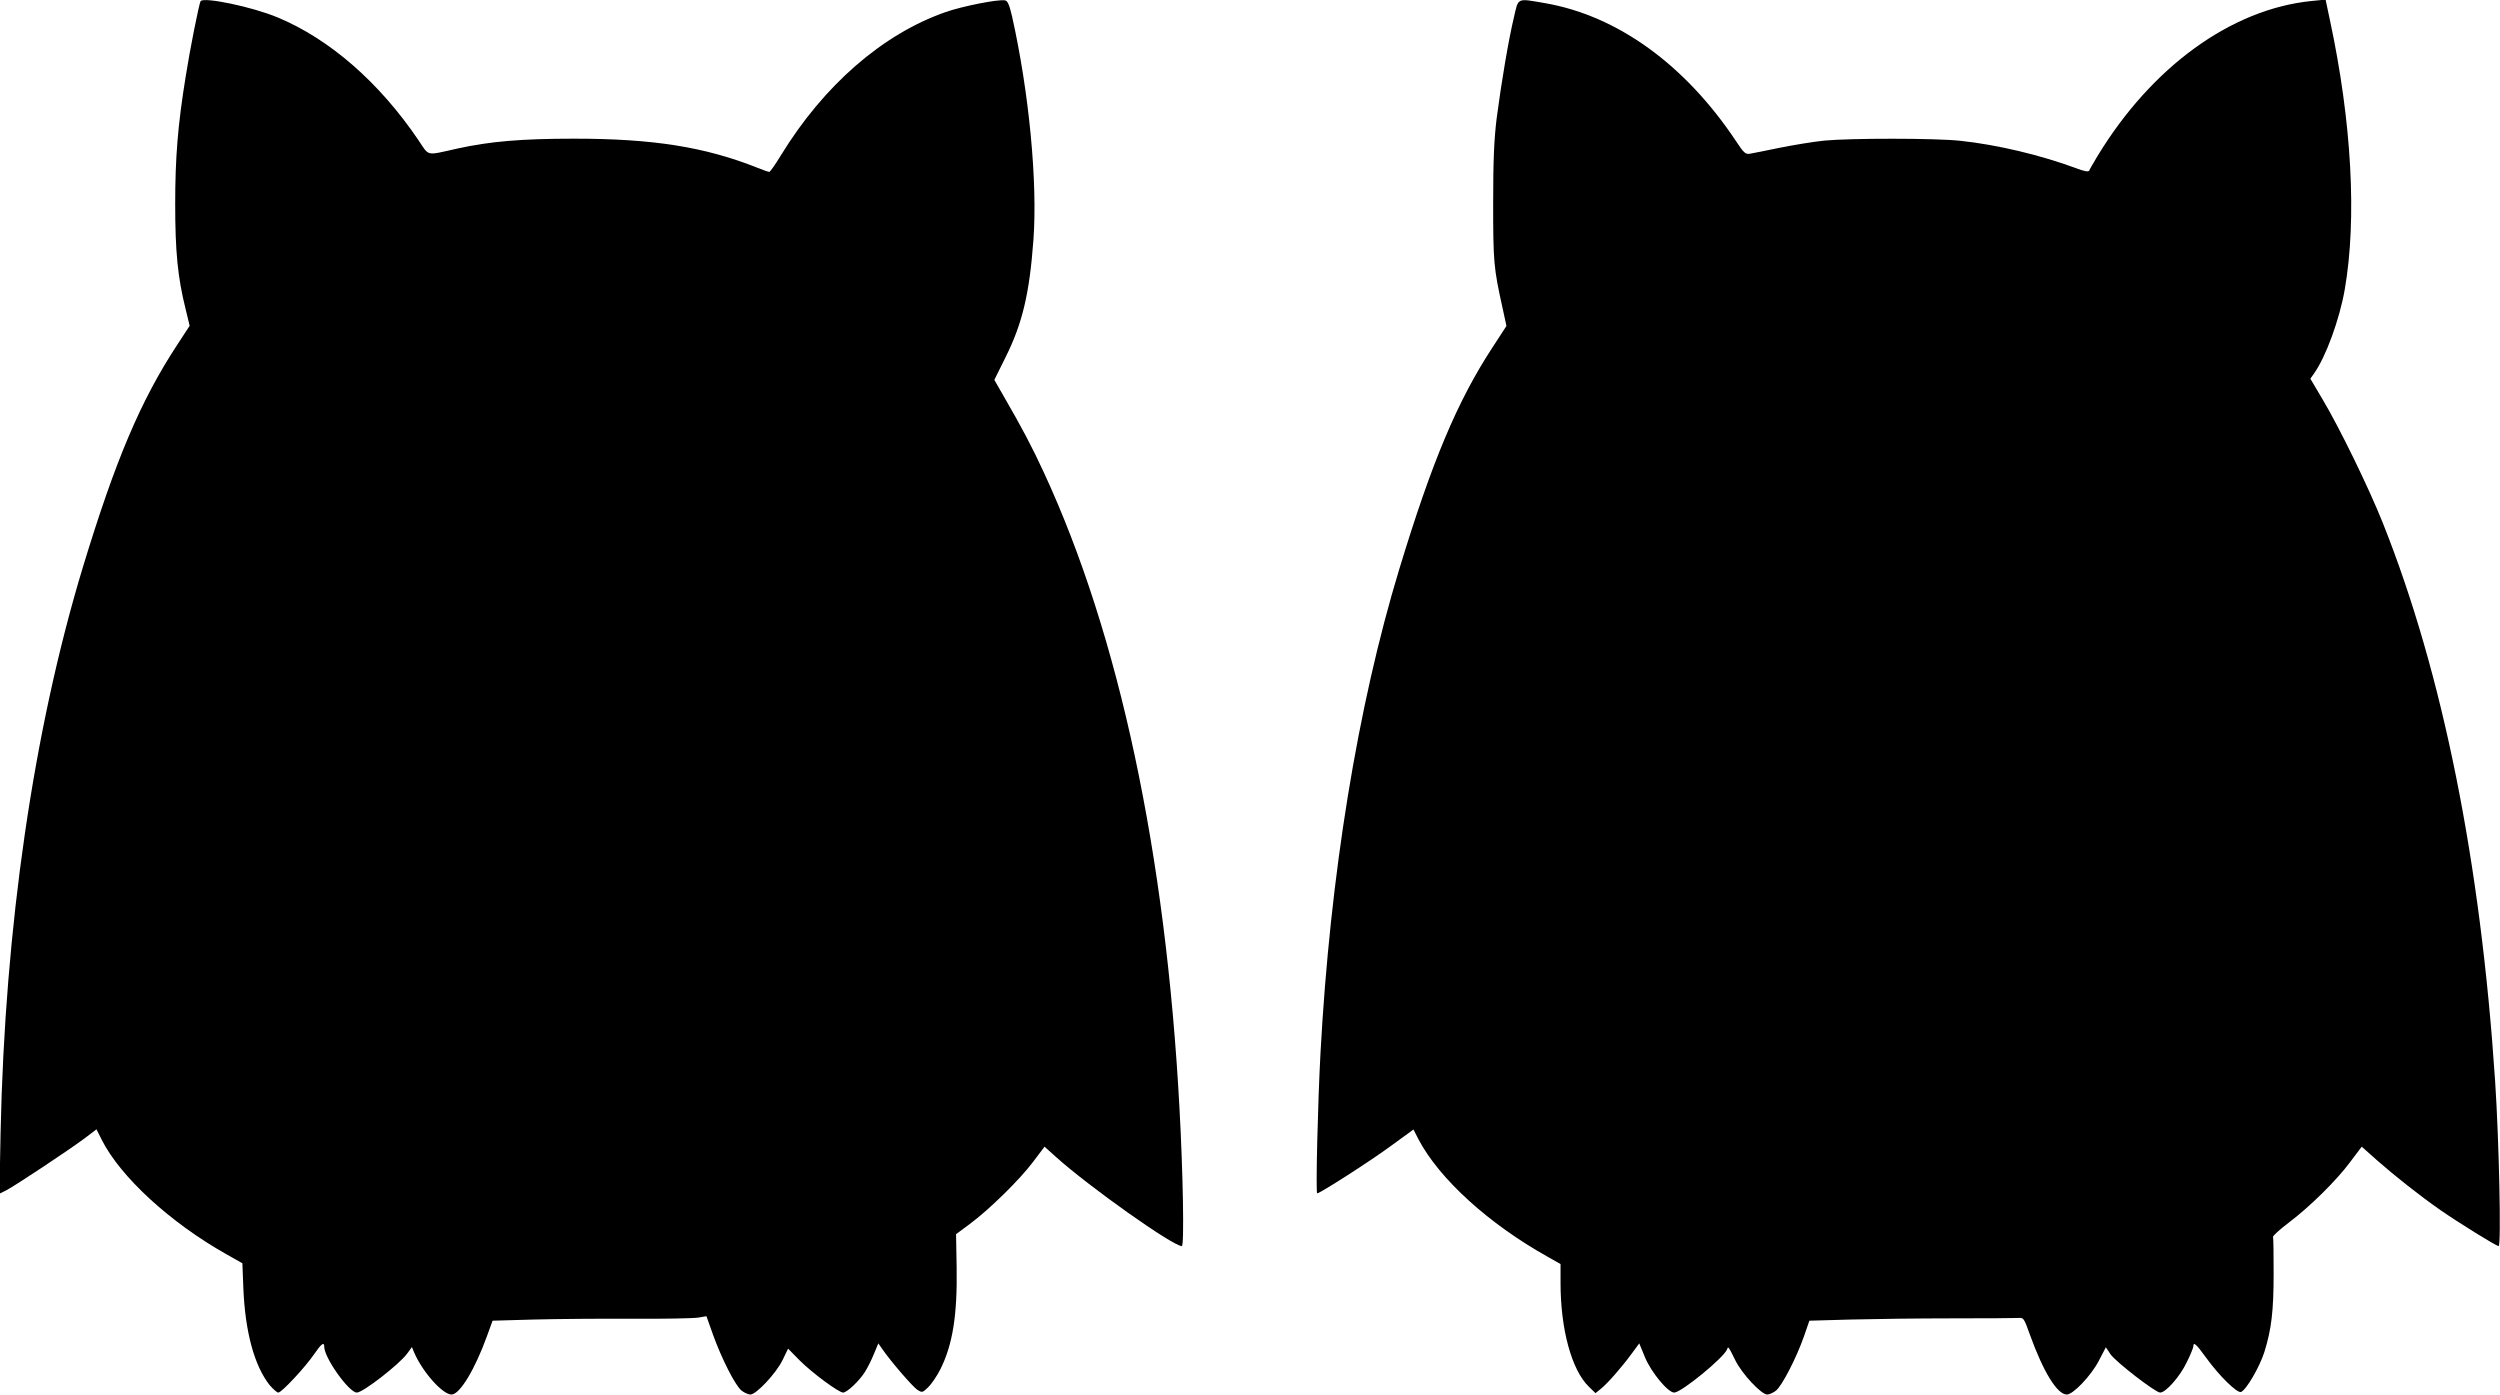
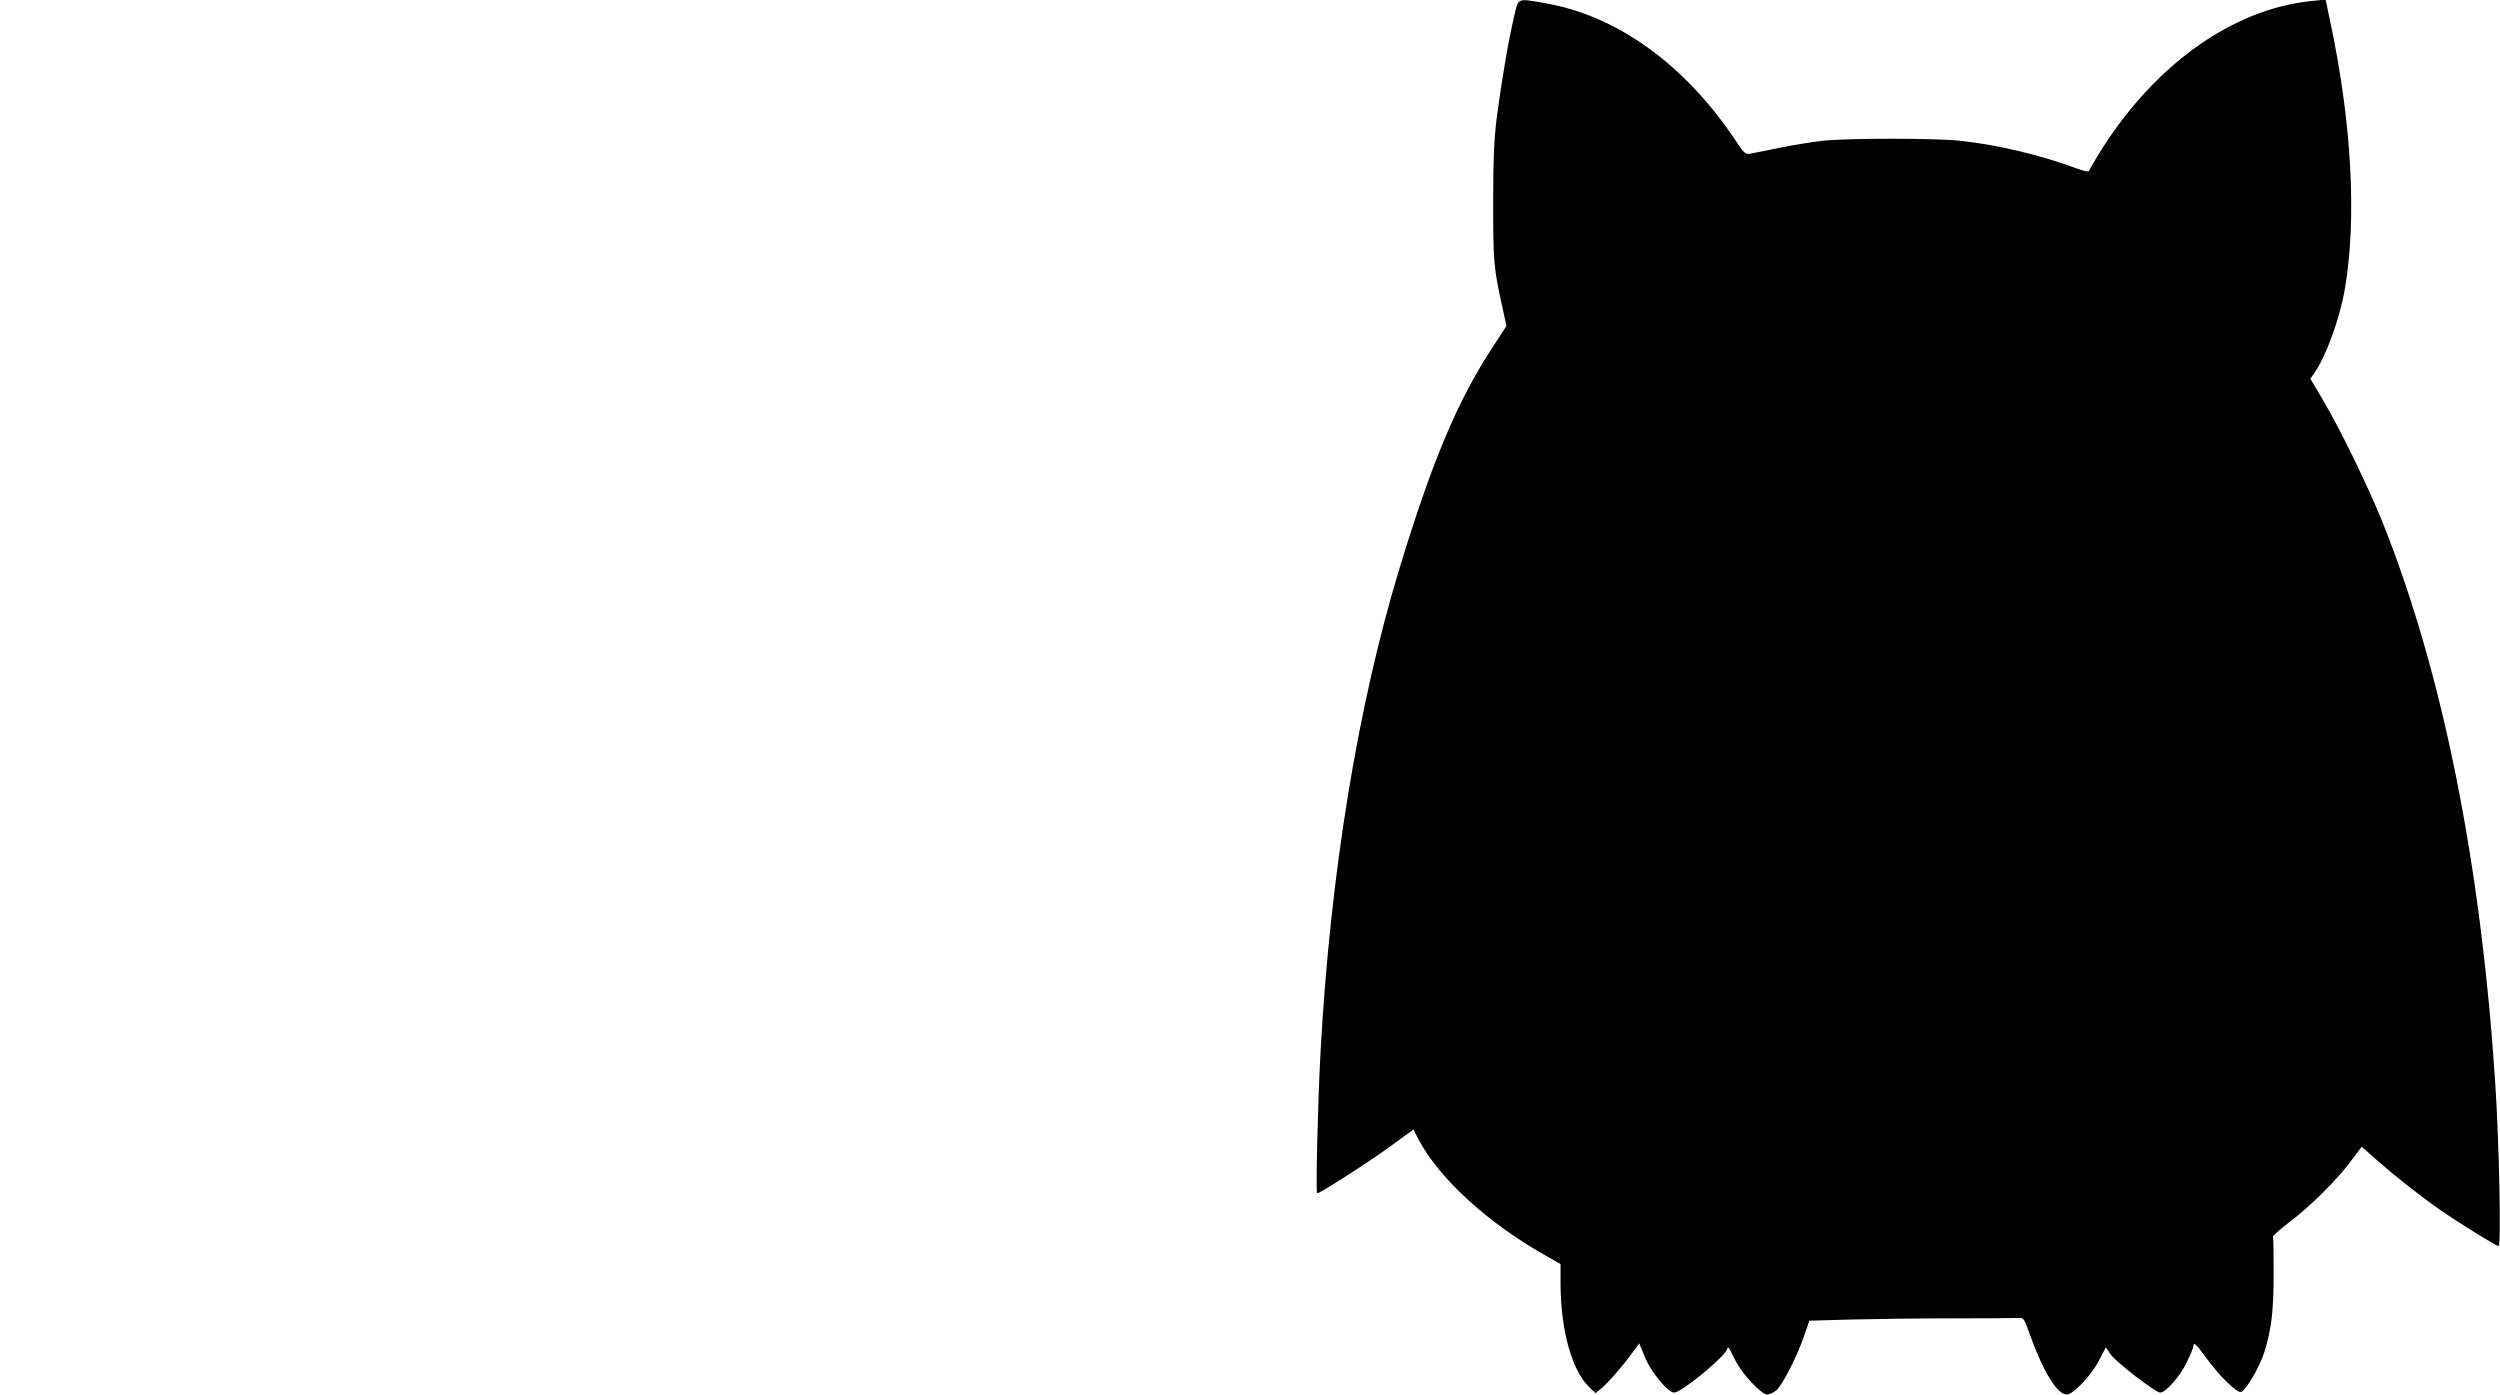
<svg xmlns="http://www.w3.org/2000/svg" version="1.0" width="1280pt" height="714pt" viewBox="0 0 1280 714" preserveAspectRatio="xMidYMid meet">
  <g transform="translate(0,714) scale(0.1,-0.1)" fill="#000000" stroke="none">
-     <path d="M1027 7134 c-8 -14 -55 -249 -76 -384 -41 -252 -54 -419 -54 -655 0 -243 13 -376 53 -536 l21 -87 -64 -98 c-188 -287 -316 -590 -483 -1139 -252 -832 -399 -1841 -421 -2894 l-6 -313 34 17 c45 23 328 211 404 268 l59 45 27 -54 c96 -190 351 -424 637 -585 l83 -47 5 -128 c9 -222 56 -396 134 -495 18 -21 38 -39 45 -39 17 0 140 132 185 199 36 52 50 62 50 36 0 -57 127 -235 167 -235 31 0 217 144 258 200 l24 33 12 -29 c43 -99 145 -214 191 -214 42 0 120 129 182 301 l28 77 211 6 c117 3 345 5 507 4 162 -1 313 2 336 6 l41 7 33 -93 c45 -125 115 -263 147 -288 14 -11 34 -20 45 -20 30 0 131 108 164 175 l29 60 60 -61 c62 -62 199 -164 222 -164 19 0 82 59 111 105 14 22 35 64 47 94 l22 53 23 -33 c44 -63 152 -188 177 -205 24 -15 26 -15 55 13 16 15 45 57 63 93 63 126 87 278 83 523 l-3 168 70 52 c99 73 257 228 325 319 l58 77 59 -53 c169 -152 598 -456 644 -456 13 0 6 377 -12 705 -70 1304 -309 2423 -694 3255 -60 130 -112 229 -211 400 l-43 75 57 115 c87 174 123 328 143 600 22 296 -22 756 -109 1145 -14 60 -23 81 -36 83 -34 7 -220 -30 -305 -60 -323 -113 -623 -375 -842 -732 -29 -48 -56 -86 -60 -86 -5 0 -32 9 -61 21 -269 107 -535 149 -938 149 -272 0 -432 -14 -600 -51 -162 -36 -141 -41 -198 44 -200 295 -454 517 -721 628 -129 54 -379 106 -394 83z" />
    <path d="M7751 7050 c-27 -112 -64 -332 -88 -515 -13 -107 -18 -209 -18 -435 0 -302 3 -333 47 -532 l21 -97 -71 -109 c-181 -277 -310 -584 -478 -1137 -213 -701 -354 -1569 -403 -2475 -14 -258 -25 -720 -17 -720 14 0 272 165 379 244 l114 83 26 -51 c107 -203 361 -433 660 -600 l67 -38 0 -98 c0 -236 57 -445 145 -530 l34 -33 27 22 c33 26 106 109 158 180 l39 53 30 -73 c32 -76 117 -179 149 -179 36 0 255 179 271 222 5 16 6 16 42 -57 33 -68 133 -175 163 -175 11 0 31 9 45 20 31 25 103 164 143 277 l28 81 211 6 c115 3 350 6 520 6 171 0 323 1 338 2 28 3 30 -1 61 -88 68 -188 139 -304 188 -304 32 0 123 95 163 171 l37 71 24 -36 c27 -39 230 -196 254 -196 29 0 102 83 136 155 19 38 34 75 34 82 0 25 15 11 65 -58 68 -94 159 -183 179 -176 27 11 95 127 120 206 36 116 47 209 47 402 0 97 -1 181 -3 186 -2 5 34 38 79 72 109 82 247 218 317 313 l58 77 81 -72 c89 -78 211 -175 321 -252 92 -64 287 -185 299 -185 14 0 2 545 -18 845 -74 1118 -268 2087 -574 2855 -72 181 -223 491 -311 638 l-61 103 19 27 c61 86 130 276 157 429 63 362 36 859 -76 1381 l-22 104 -71 -7 c-411 -41 -819 -336 -1098 -796 -20 -34 -39 -66 -41 -72 -3 -8 -24 -5 -68 12 -181 67 -403 120 -591 140 -125 14 -565 14 -699 1 -57 -6 -160 -23 -229 -37 -69 -14 -136 -28 -150 -30 -23 -4 -32 4 -72 65 -261 392 -608 642 -978 706 -146 25 -135 30 -159 -74z" />
  </g>
</svg>